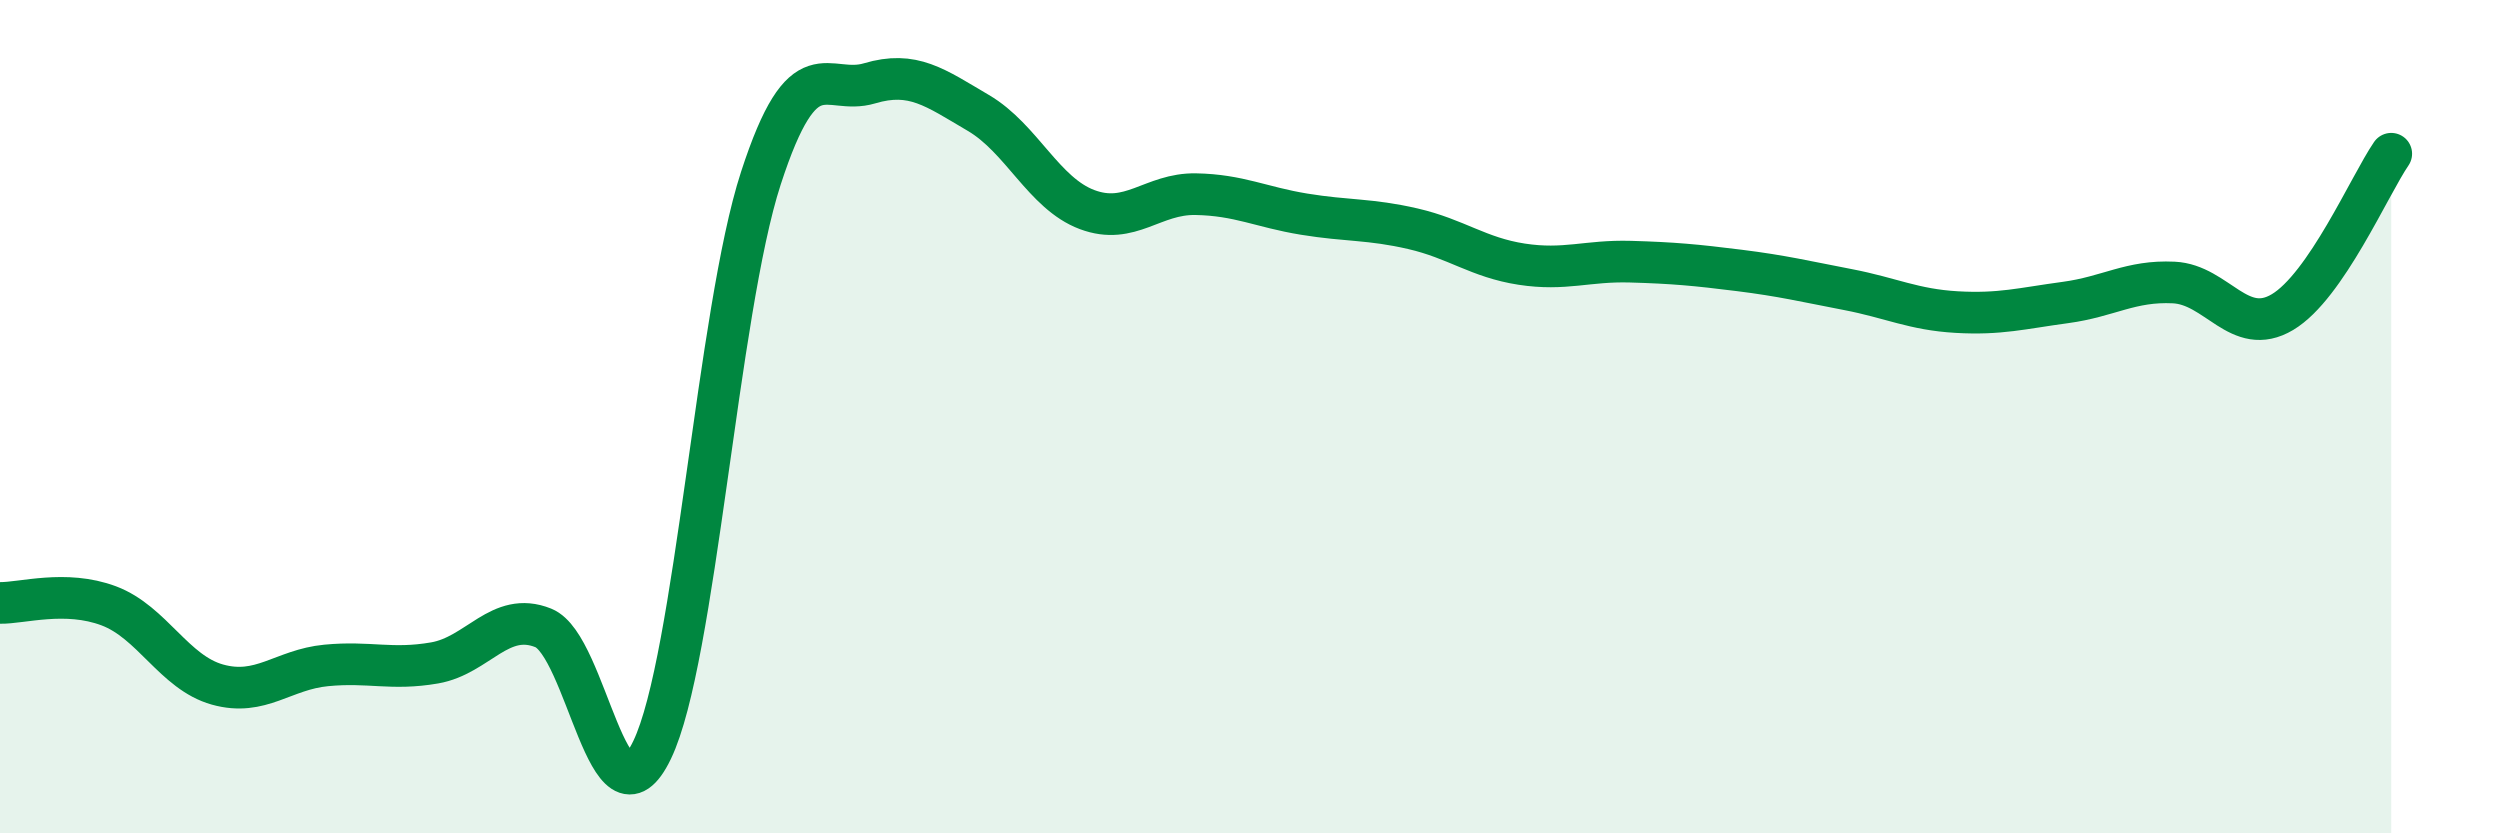
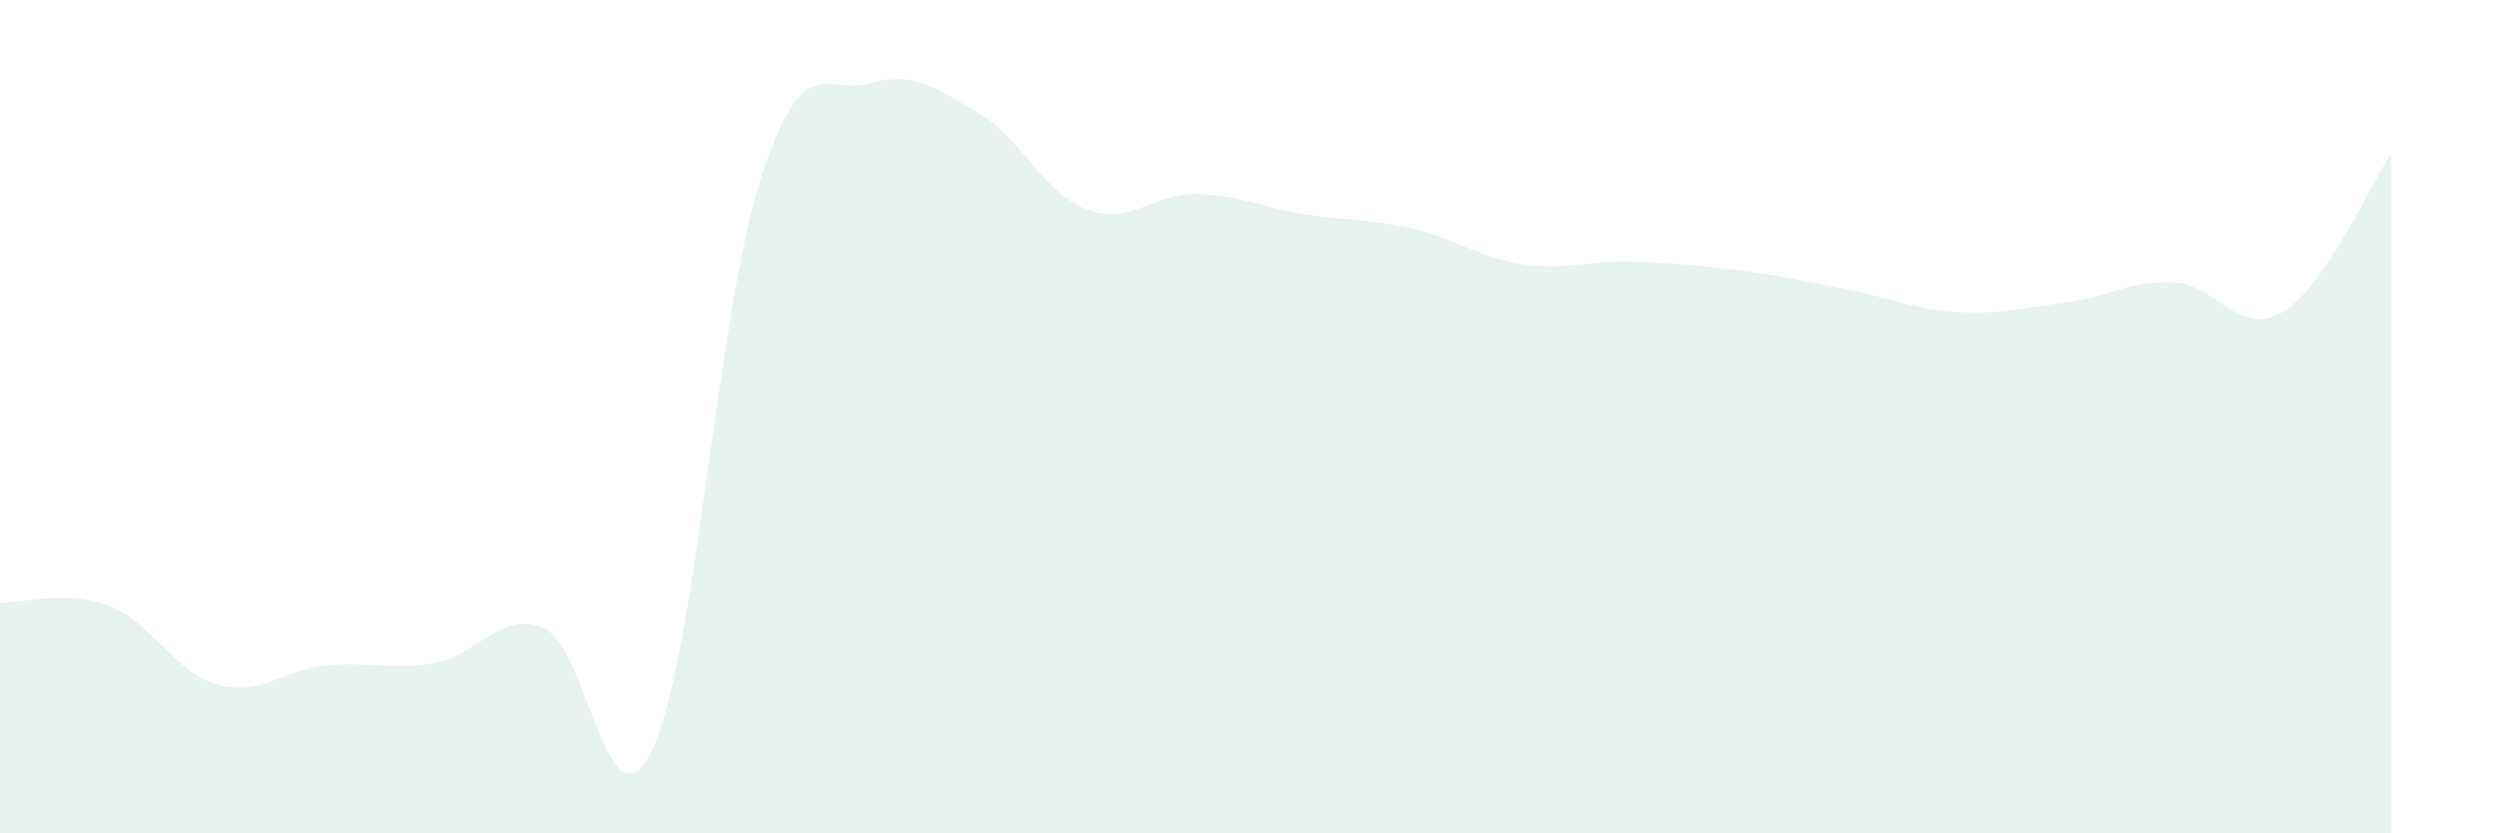
<svg xmlns="http://www.w3.org/2000/svg" width="60" height="20" viewBox="0 0 60 20">
  <path d="M 0,14.47 C 0.52,14.48 1.57,14.15 2.61,14.54 C 3.65,14.93 4.18,16.14 5.22,16.43 C 6.26,16.72 6.79,16.07 7.83,15.97 C 8.87,15.87 9.39,16.09 10.43,15.91 C 11.47,15.73 12,14.65 13.04,15.07 C 14.08,15.49 14.61,20.16 15.65,18 C 16.69,15.84 17.22,7.48 18.26,4.28 C 19.3,1.08 19.83,2.31 20.87,2 C 21.91,1.69 22.44,2.1 23.48,2.71 C 24.52,3.32 25.05,4.64 26.09,5.03 C 27.13,5.42 27.66,4.64 28.7,4.66 C 29.74,4.68 30.26,4.97 31.3,5.14 C 32.34,5.31 32.87,5.25 33.91,5.49 C 34.95,5.73 35.48,6.18 36.52,6.34 C 37.56,6.5 38.09,6.25 39.13,6.28 C 40.17,6.31 40.7,6.36 41.74,6.49 C 42.78,6.62 43.31,6.75 44.35,6.95 C 45.39,7.15 45.92,7.43 46.96,7.49 C 48,7.55 48.53,7.4 49.57,7.26 C 50.61,7.12 51.13,6.73 52.17,6.78 C 53.21,6.83 53.74,8.11 54.78,7.49 C 55.82,6.87 56.87,4.45 57.39,3.69L57.39 20L0 20Z" fill="#008740" opacity="0.1" stroke-linecap="round" stroke-linejoin="round" />
-   <path d="M 0,14.47 C 0.52,14.48 1.57,14.15 2.61,14.54 C 3.65,14.93 4.18,16.14 5.22,16.43 C 6.26,16.72 6.79,16.07 7.83,15.97 C 8.87,15.87 9.39,16.09 10.43,15.91 C 11.47,15.73 12,14.65 13.04,15.07 C 14.08,15.49 14.61,20.16 15.65,18 C 16.69,15.84 17.22,7.48 18.26,4.28 C 19.3,1.08 19.83,2.31 20.87,2 C 21.91,1.69 22.44,2.1 23.48,2.71 C 24.52,3.32 25.05,4.64 26.09,5.03 C 27.13,5.42 27.66,4.64 28.7,4.66 C 29.74,4.68 30.26,4.97 31.3,5.14 C 32.34,5.31 32.87,5.25 33.91,5.49 C 34.95,5.73 35.48,6.18 36.52,6.34 C 37.56,6.5 38.09,6.25 39.13,6.28 C 40.17,6.31 40.7,6.36 41.74,6.49 C 42.78,6.62 43.31,6.75 44.35,6.95 C 45.39,7.15 45.92,7.43 46.96,7.49 C 48,7.55 48.53,7.4 49.57,7.26 C 50.61,7.12 51.13,6.73 52.17,6.78 C 53.21,6.83 53.74,8.11 54.78,7.49 C 55.82,6.87 56.87,4.45 57.39,3.69" stroke="#008740" stroke-width="1" fill="none" stroke-linecap="round" stroke-linejoin="round" />
</svg>